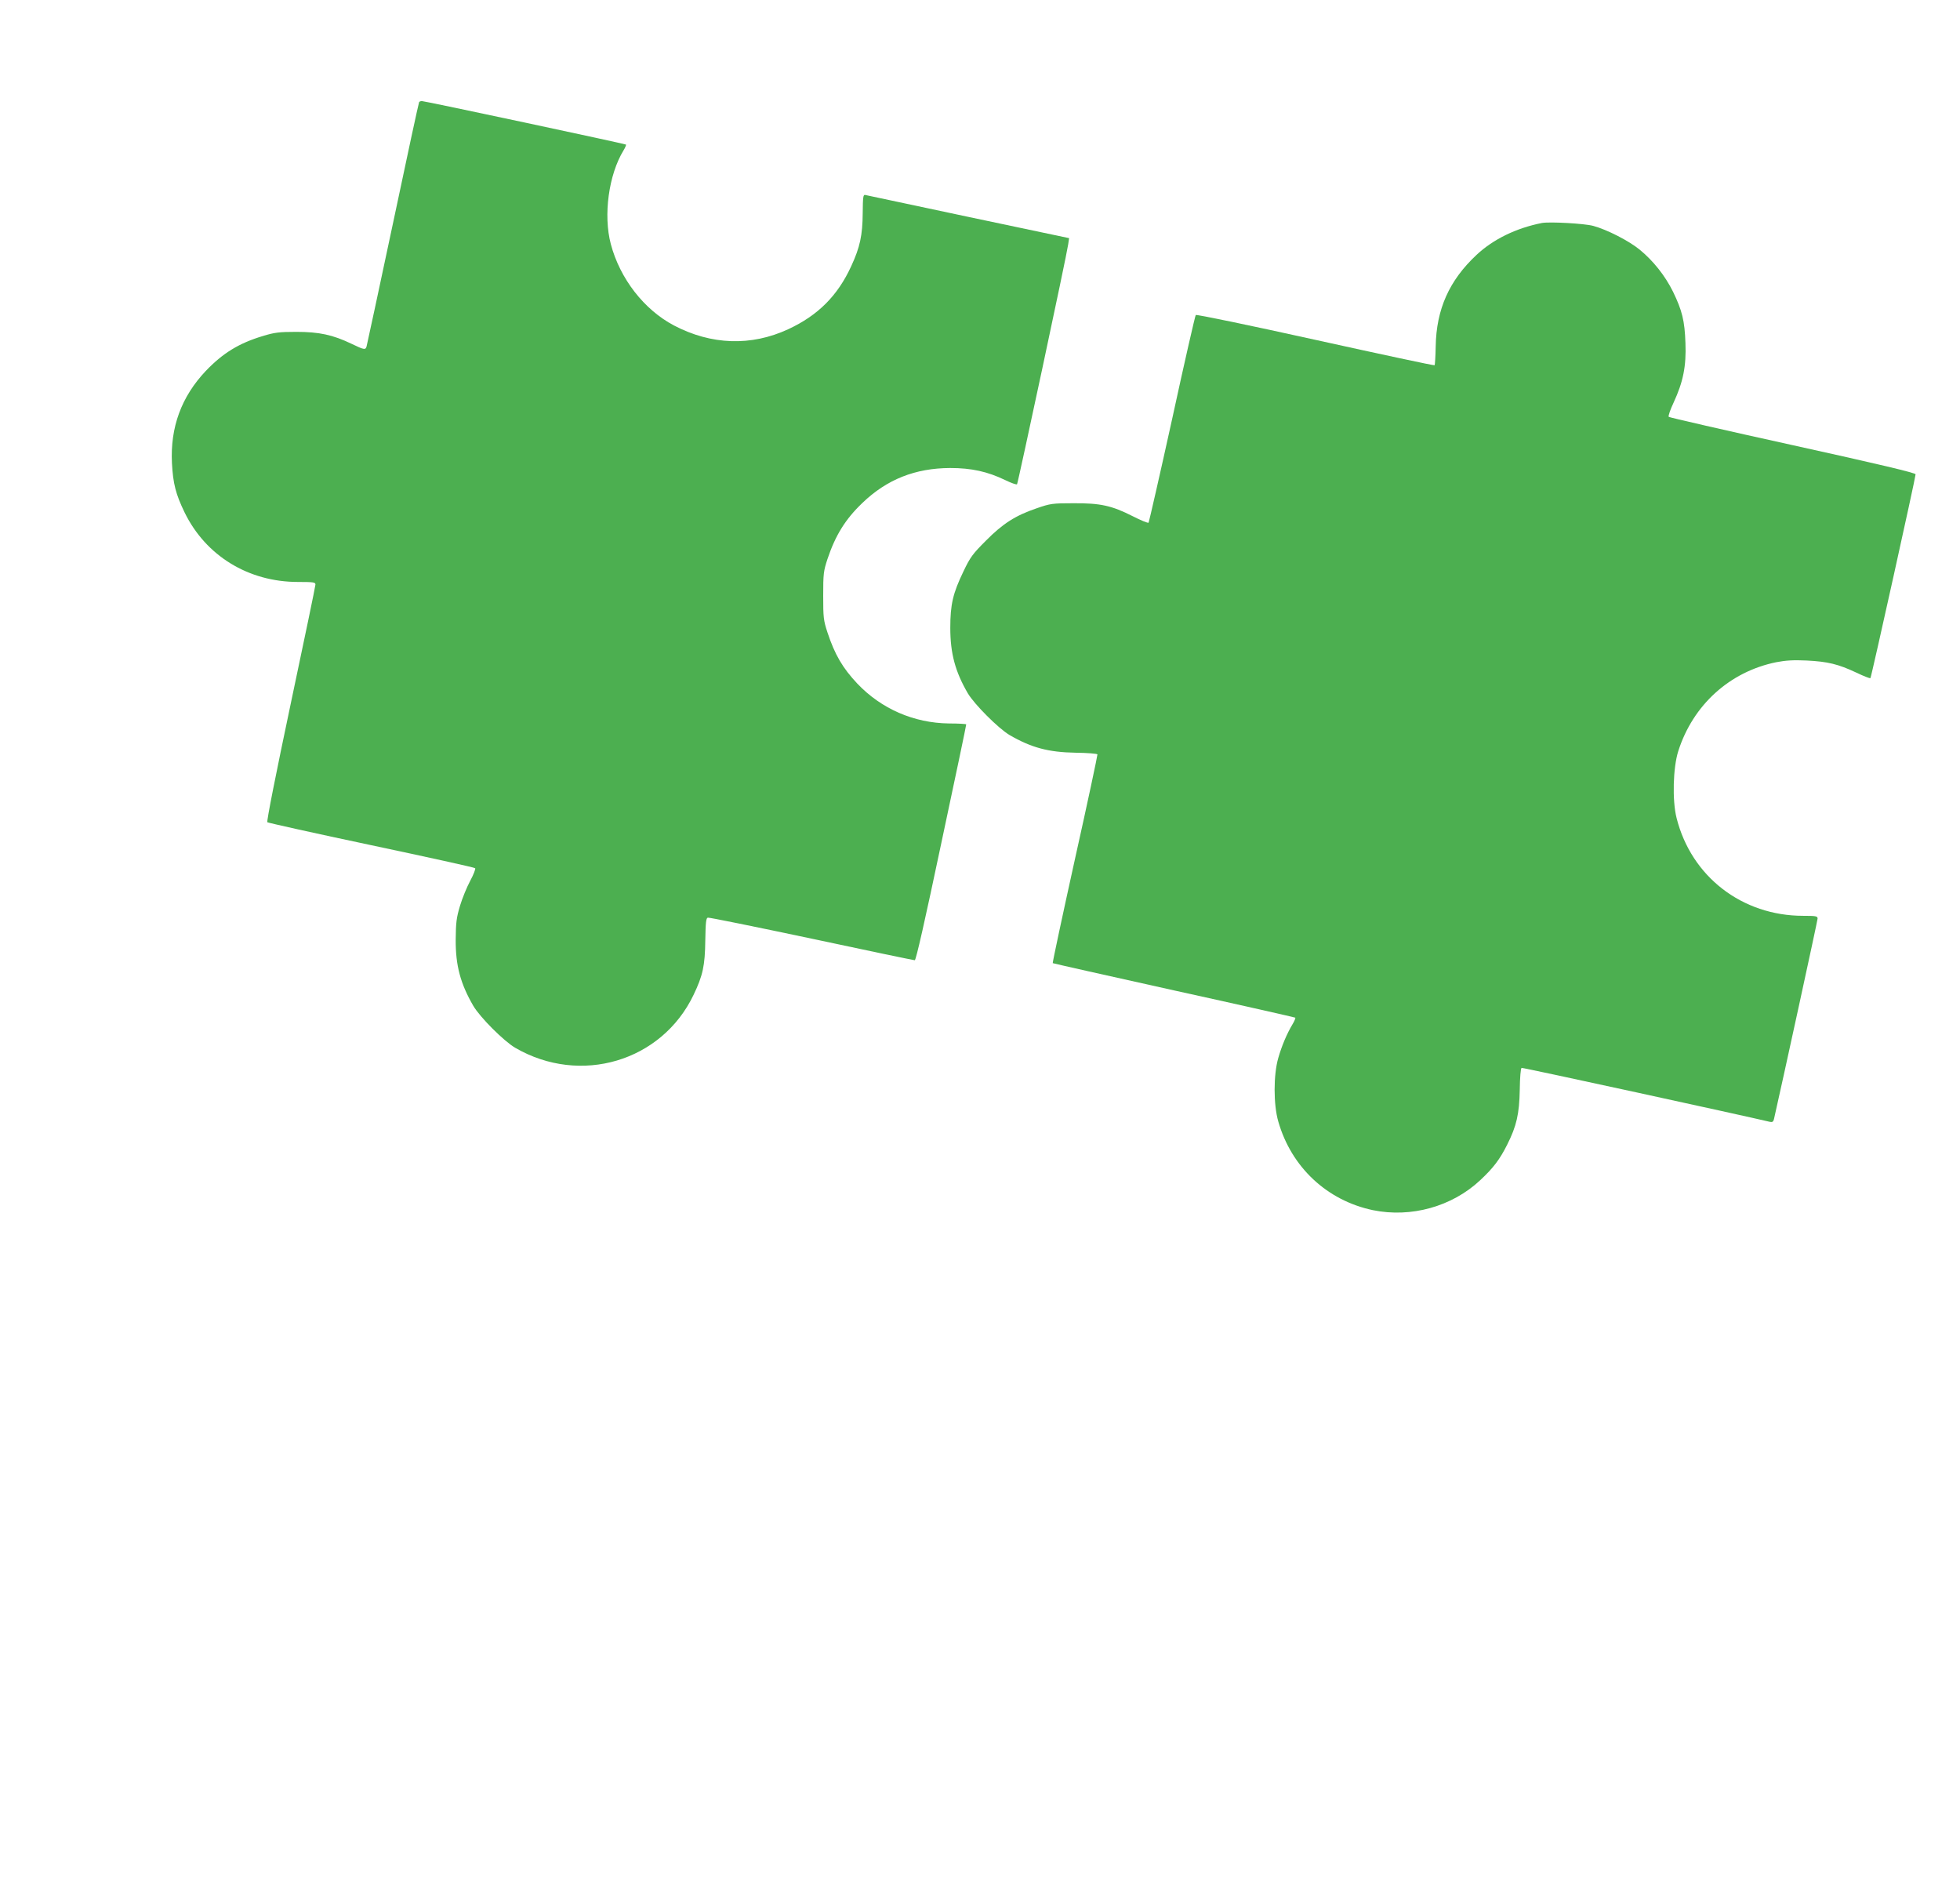
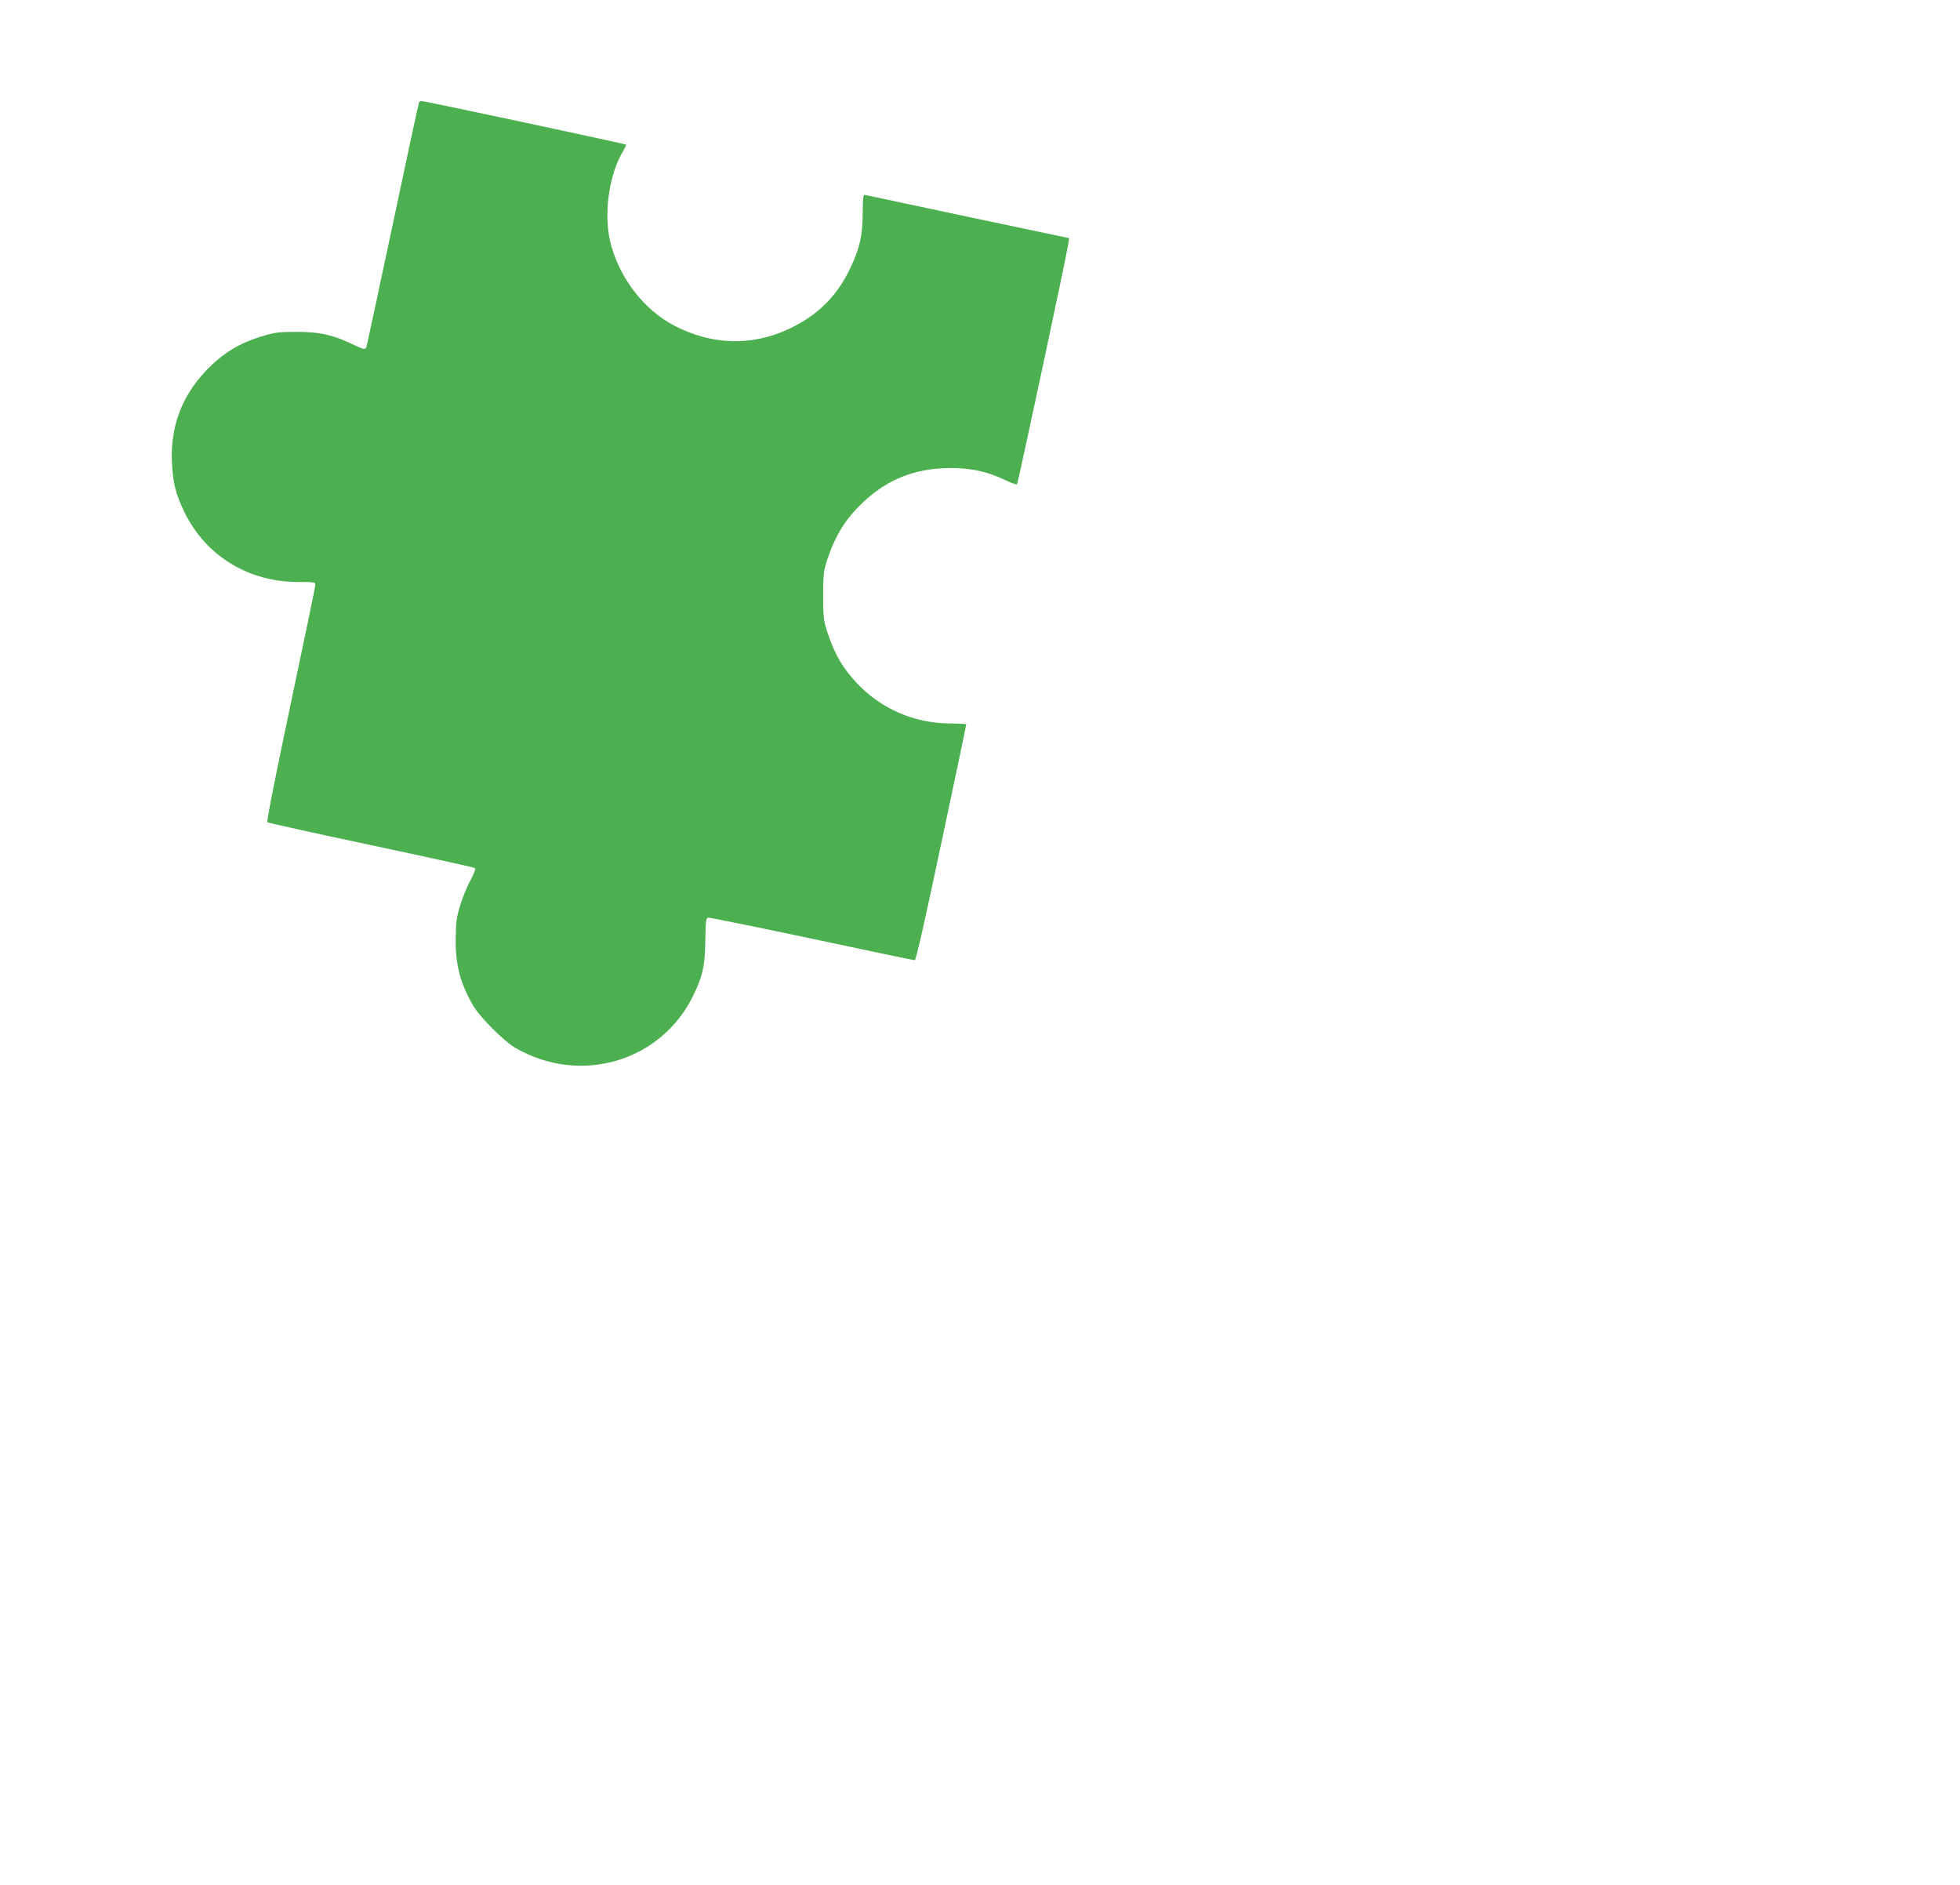
<svg xmlns="http://www.w3.org/2000/svg" version="1.0" width="1280pt" height="1231pt" viewBox="0 0 1280 1231" preserveAspectRatio="xMidYMid meet">
  <g transform="translate(0,1231) scale(0.1,-0.1)" fill="#4caf50" stroke="none">
    <path d="M2737 11643 c-3 -5 -80 -361 -171 -793 -92 -432 -169 -793 -172 -802 -7 -24 -15 -23 -98 17 -123 59 -212 78 -361 78 -112 0 -143 -4 -218 -27 -157 -47 -262 -112 -373 -228 -159 -168 -233 -368 -221 -603 7 -133 25 -202 82 -320 138 -284 417 -455 741 -455 102 0 114 -2 114 -17 0 -10 -73 -361 -162 -781 -96 -455 -158 -766 -152 -771 5 -4 310 -72 679 -150 368 -78 673 -145 678 -150 4 -4 -10 -41 -32 -82 -22 -41 -52 -114 -67 -164 -23 -77 -27 -109 -28 -220 -1 -170 31 -288 115 -433 45 -76 199 -230 274 -274 426 -247 956 -89 1164 345 61 127 75 191 77 357 2 119 5 146 17 148 8 2 313 -60 677 -137 364 -78 667 -141 674 -141 8 0 66 256 174 768 90 422 163 769 162 772 0 3 -51 6 -113 6 -230 3 -442 96 -598 260 -96 102 -147 189 -195 334 -26 79 -28 97 -28 240 0 143 2 161 28 240 52 155 117 260 228 366 160 154 345 227 573 228 139 0 244 -23 360 -79 39 -19 73 -31 77 -27 6 7 325 1498 334 1567 l6 40 -659 139 c-362 77 -665 141 -673 143 -13 3 -15 -15 -16 -119 -1 -144 -18 -223 -75 -346 -89 -194 -218 -322 -412 -412 -242 -112 -502 -103 -746 25 -195 103 -352 305 -412 531 -50 189 -14 453 83 612 11 18 18 35 16 38 -6 5 -1312 284 -1333 284 -7 0 -16 -3 -18 -7z" />
-     <path d="M10070 10854 c-168 -33 -318 -106 -427 -208 -179 -167 -263 -356 -267 -598 -1 -65 -5 -120 -7 -123 -3 -3 -353 72 -779 166 -425 94 -776 167 -781 162 -4 -4 -74 -309 -154 -678 -81 -368 -151 -673 -154 -678 -4 -4 -50 15 -103 42 -138 70 -212 86 -388 85 -136 0 -151 -2 -240 -33 -138 -47 -220 -99 -331 -211 -86 -86 -103 -108 -147 -201 -69 -143 -86 -216 -86 -369 0 -166 32 -286 115 -428 44 -73 198 -227 271 -271 143 -83 254 -113 432 -116 77 -1 141 -6 143 -11 1 -5 -64 -313 -147 -684 -82 -371 -147 -676 -145 -679 3 -2 359 -82 792 -178 433 -95 789 -176 792 -178 2 -3 -5 -22 -18 -43 -37 -62 -70 -140 -93 -220 -32 -110 -32 -305 0 -415 85 -298 318 -516 618 -579 249 -51 516 23 700 195 87 81 129 137 177 233 61 121 79 200 82 358 1 80 6 141 12 143 7 3 1457 -313 1620 -352 17 -4 24 0 28 17 47 205 285 1297 285 1310 0 16 -10 18 -94 18 -399 0 -731 256 -827 639 -29 115 -23 329 11 436 96 302 336 519 640 581 63 12 112 15 199 11 137 -7 205 -23 324 -79 48 -23 89 -39 92 -36 6 6 295 1310 295 1331 0 9 -234 65 -802 190 -441 97 -806 181 -810 185 -5 5 10 47 32 94 62 134 83 237 77 388 -5 147 -22 213 -81 335 -52 105 -129 202 -218 275 -71 58 -214 131 -303 155 -59 16 -285 28 -335 19z" />
  </g>
</svg>